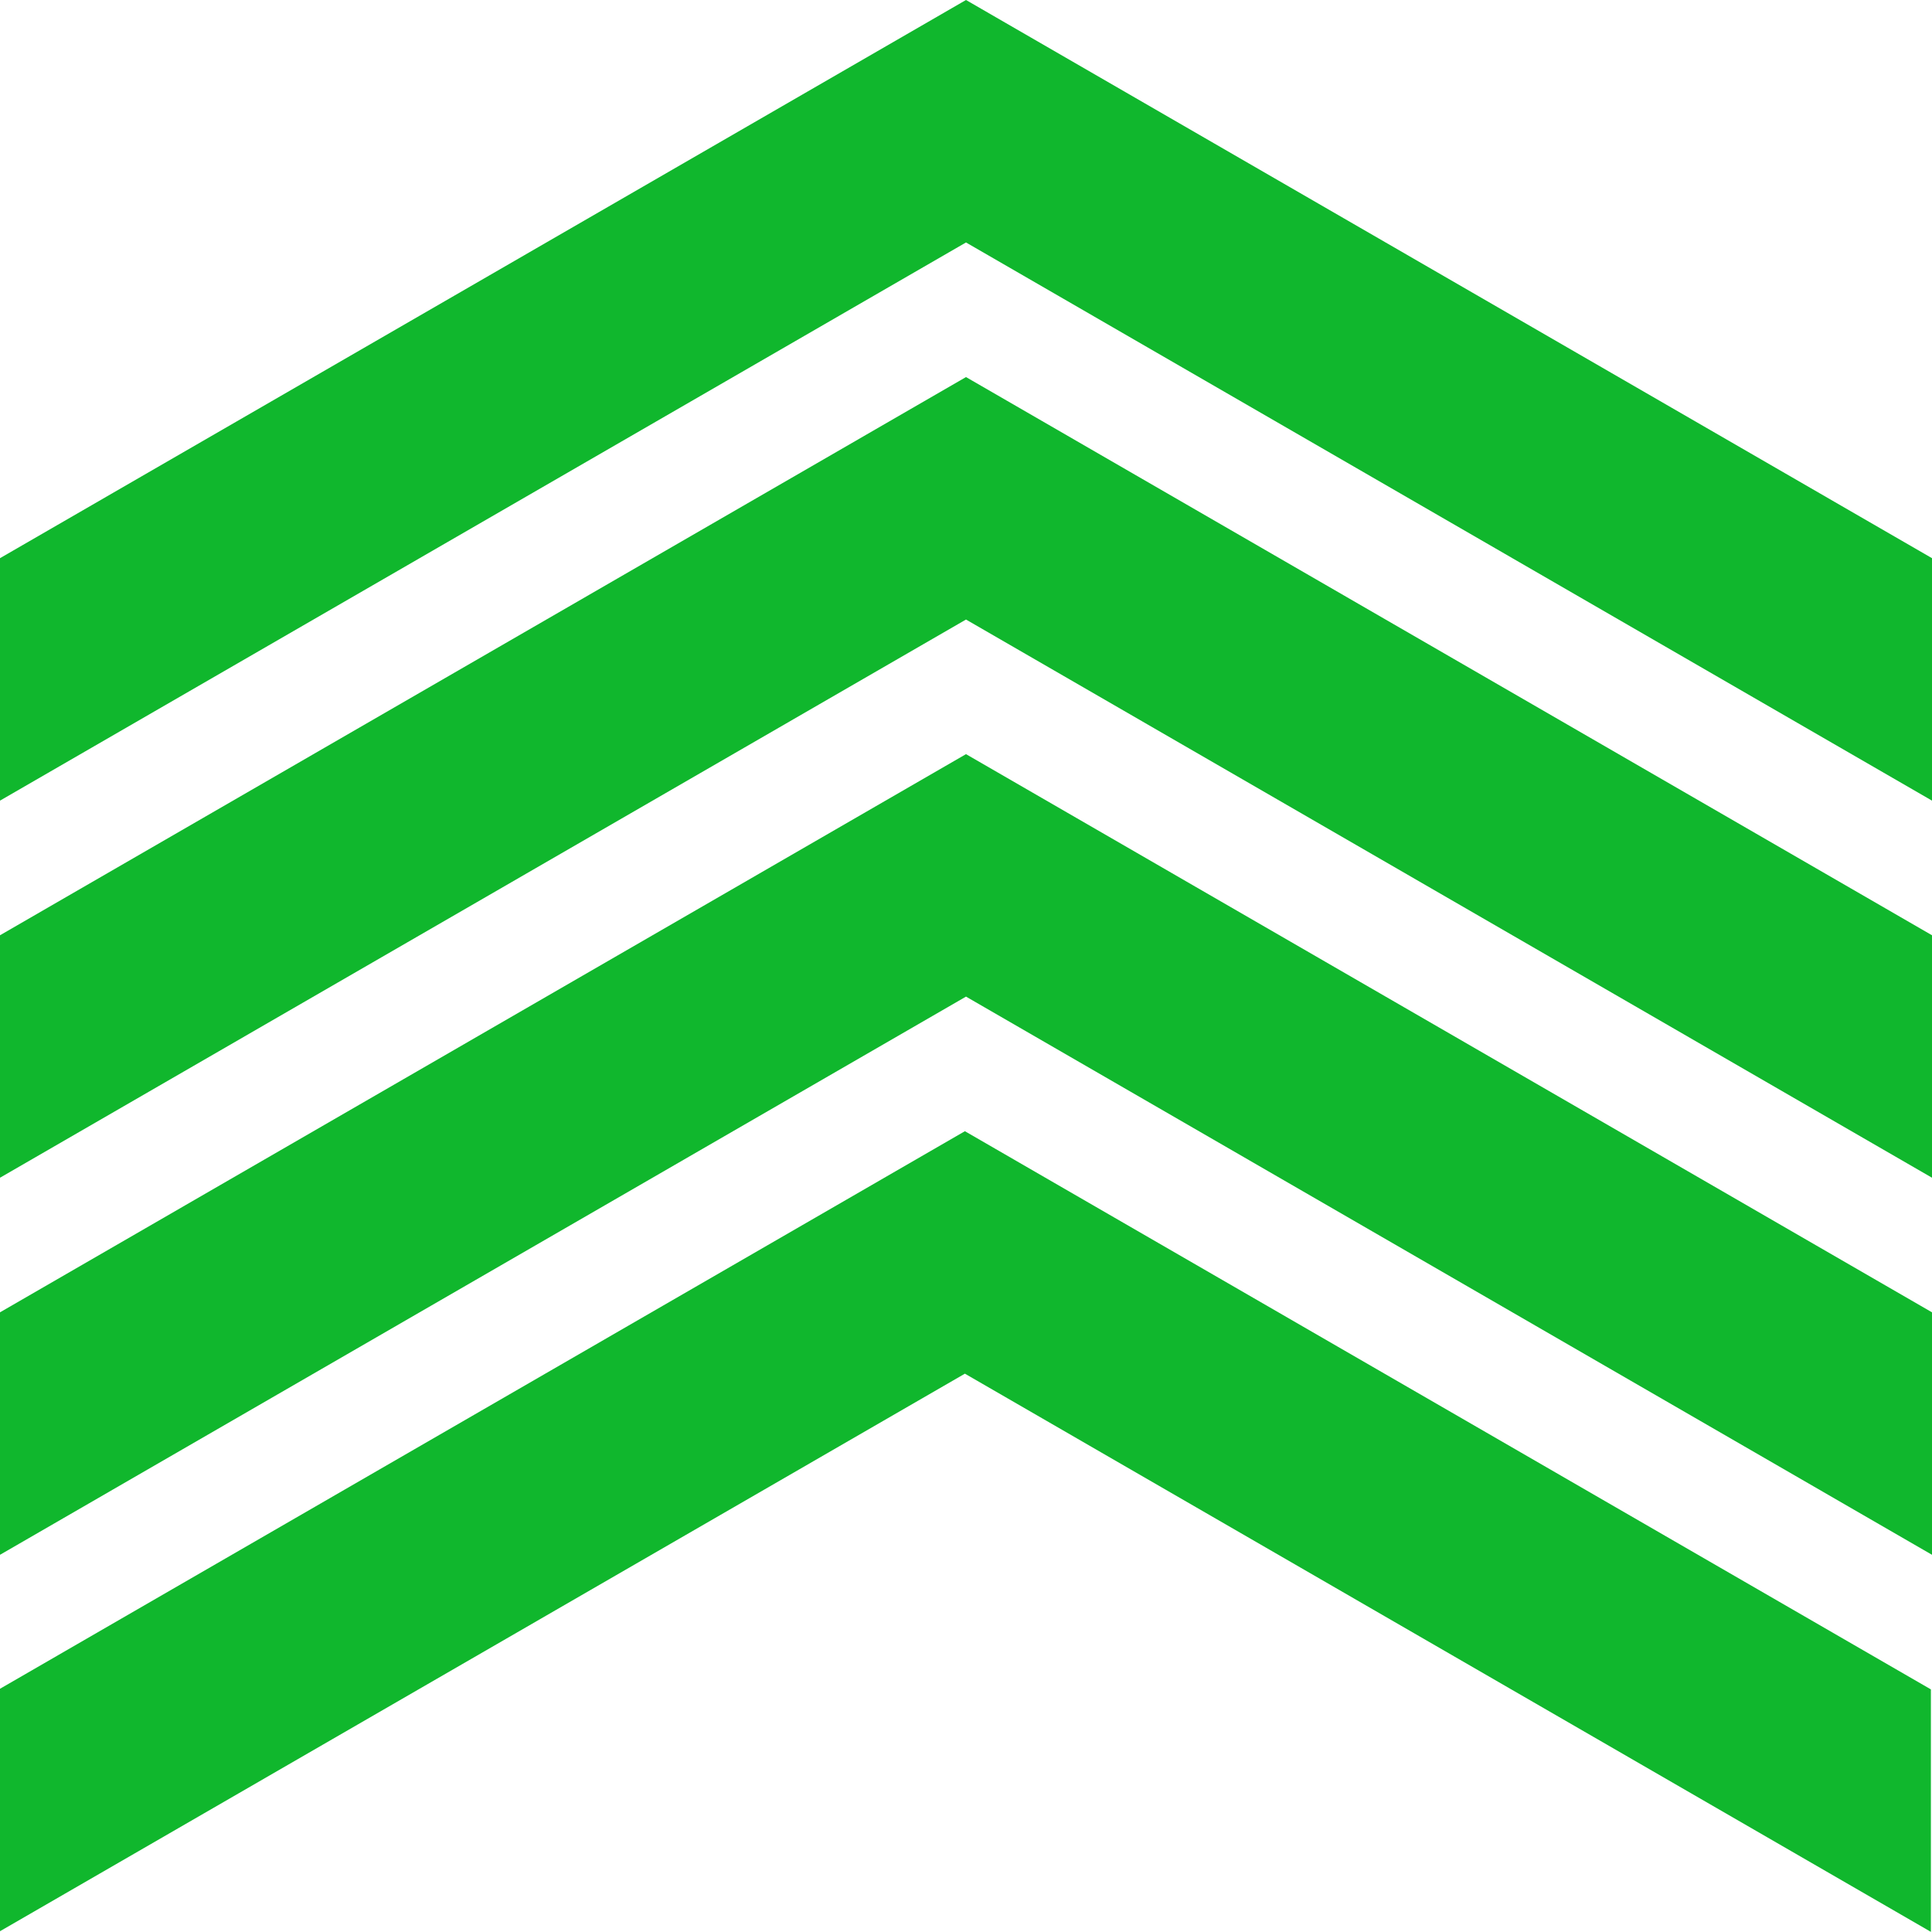
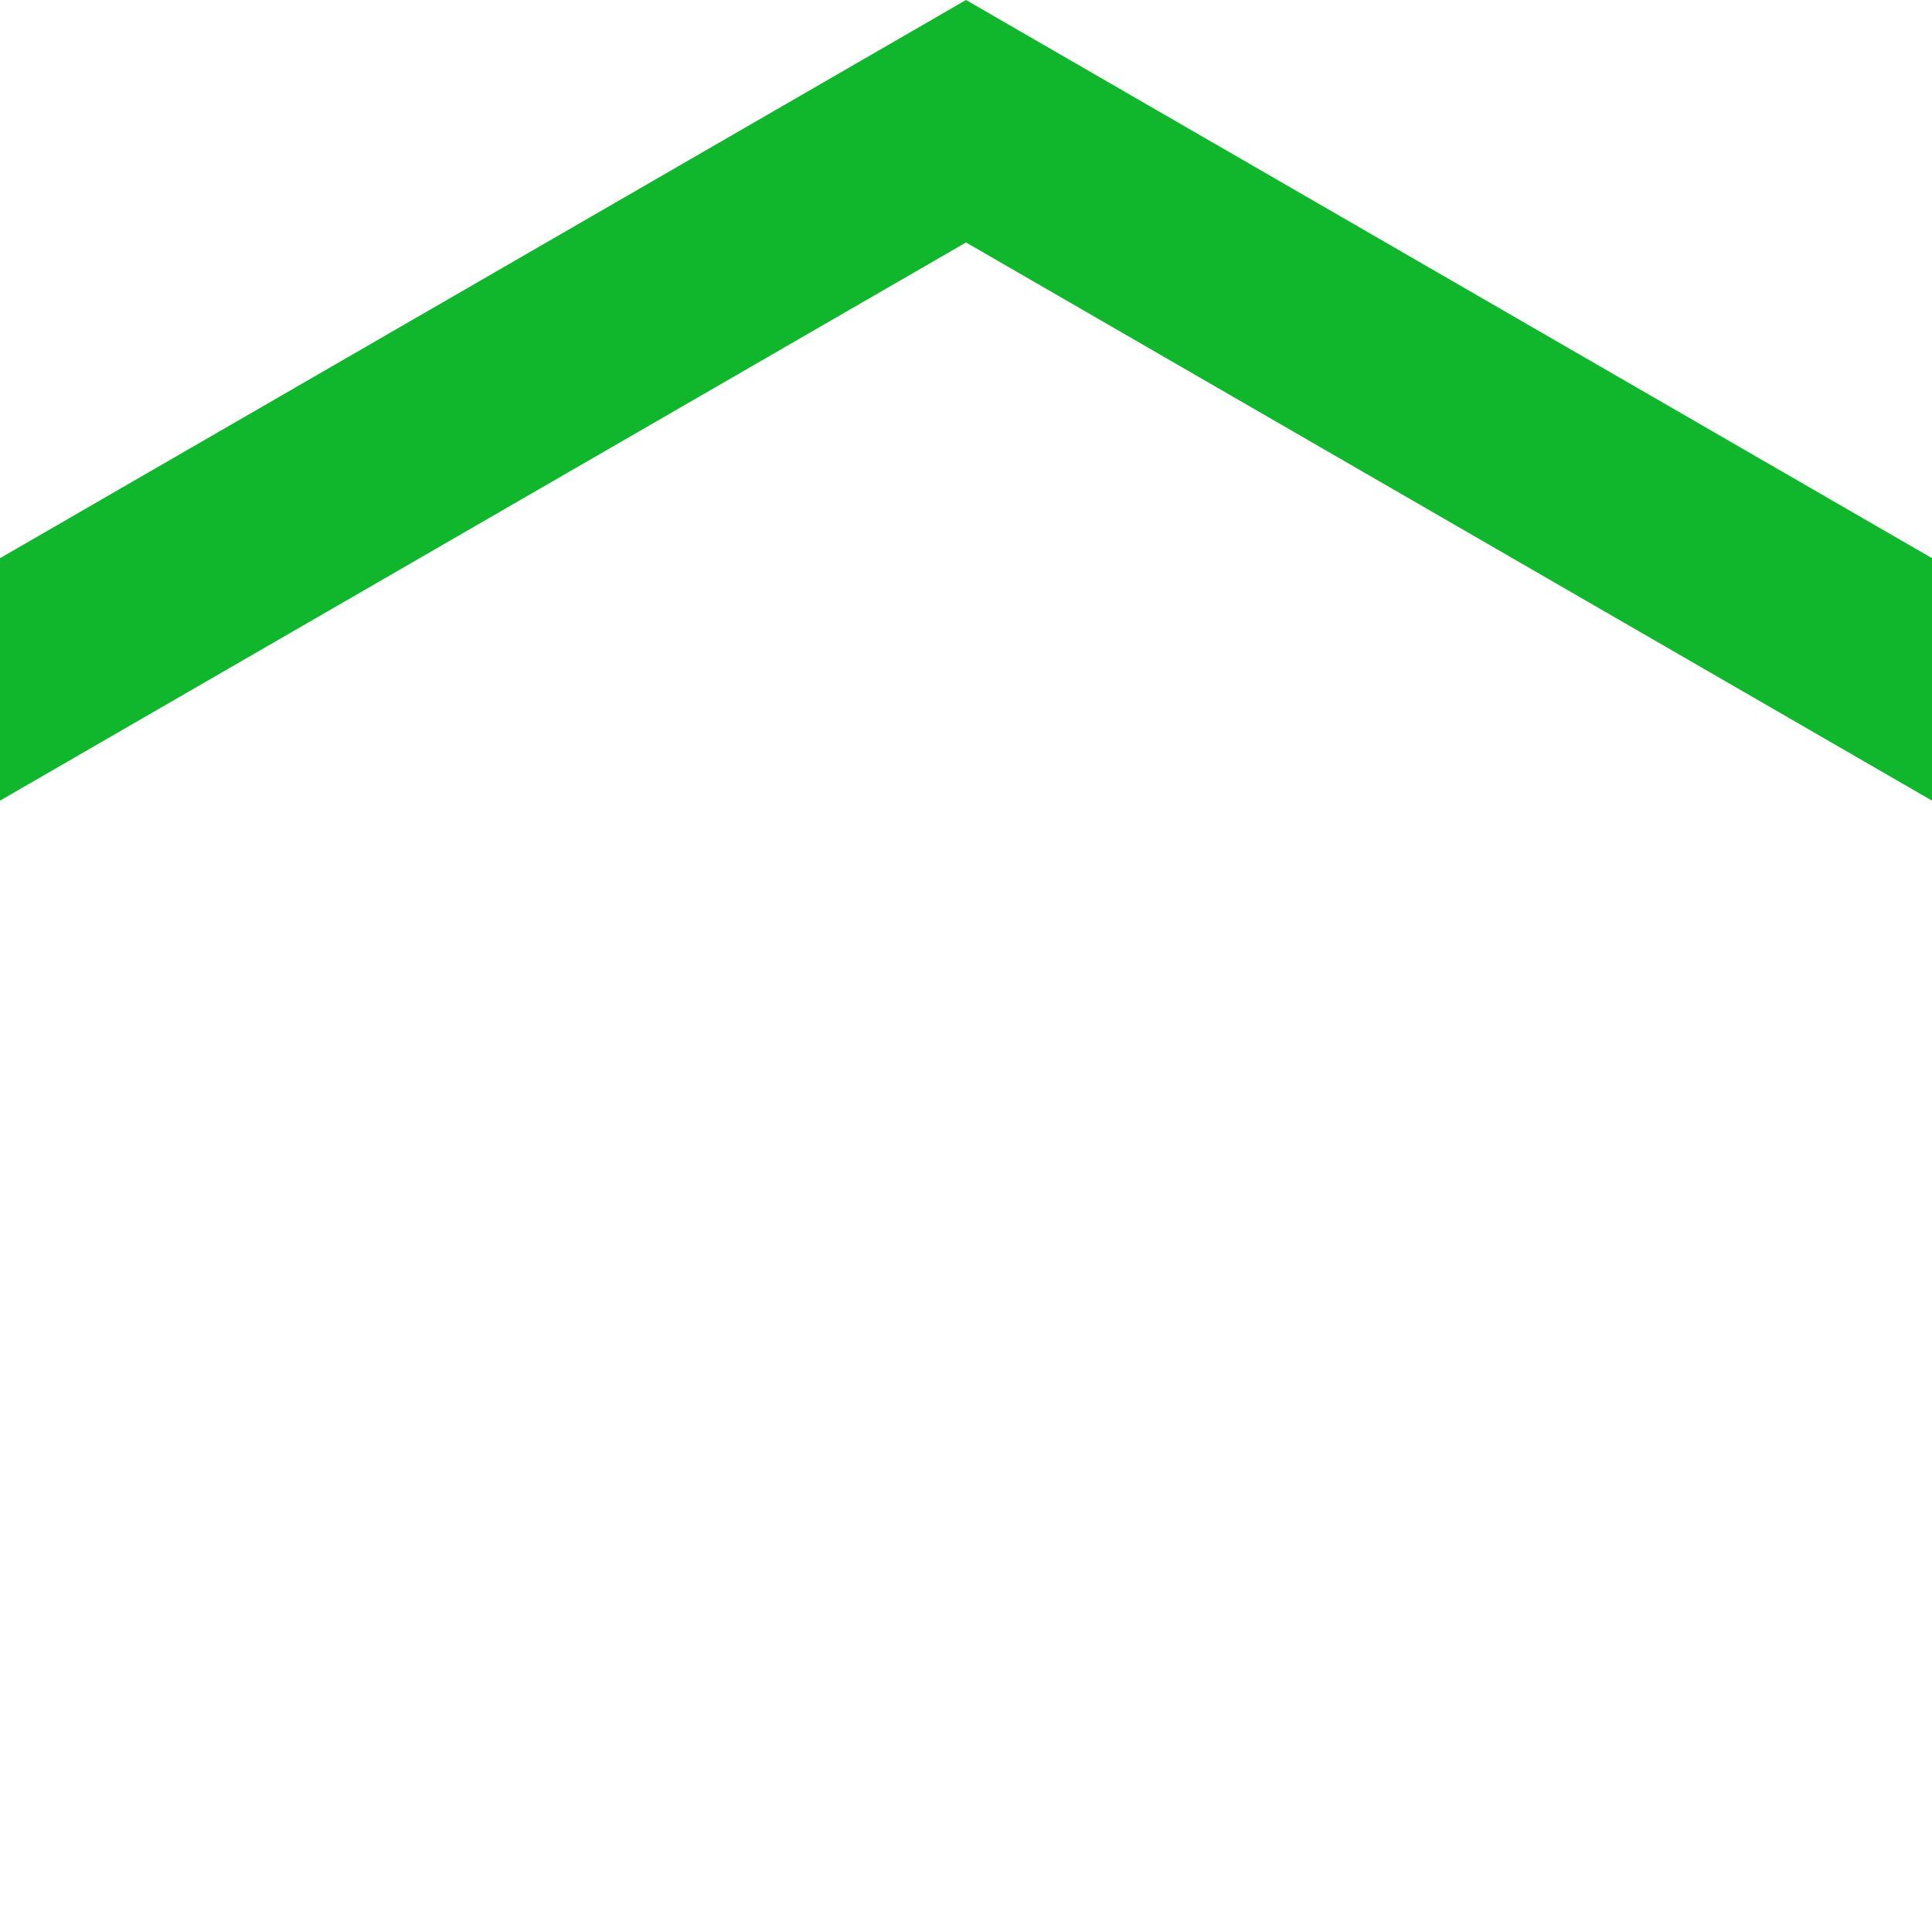
<svg xmlns="http://www.w3.org/2000/svg" id="Layer_1" data-name="Layer 1" viewBox="0 0 1000 1000">
  <defs>
    <style>
      .cls-1 {
        fill: #10B72D;
        stroke-width: 0px;
      }
    </style>
  </defs>
  <polygon class="cls-1" points="500 0 0 288.91 0 414.41 500 125.5 1000 414.41 1000 288.91 500 0" />
-   <polygon class="cls-1" points="500 195.17 0 484.09 0 609.59 500 320.67 1000 609.59 1000 484.09 500 195.17" />
-   <polygon class="cls-1" points="500 390.34 0 679.26 0 804.76 500 515.84 1000 804.76 1000 679.26 500 390.34" />
-   <polygon class="cls-1" points="499.43 585.51 -.57 874.43 -.57 999.93 499.43 711.01 999.43 999.93 999.43 874.43 499.43 585.51" />
</svg>